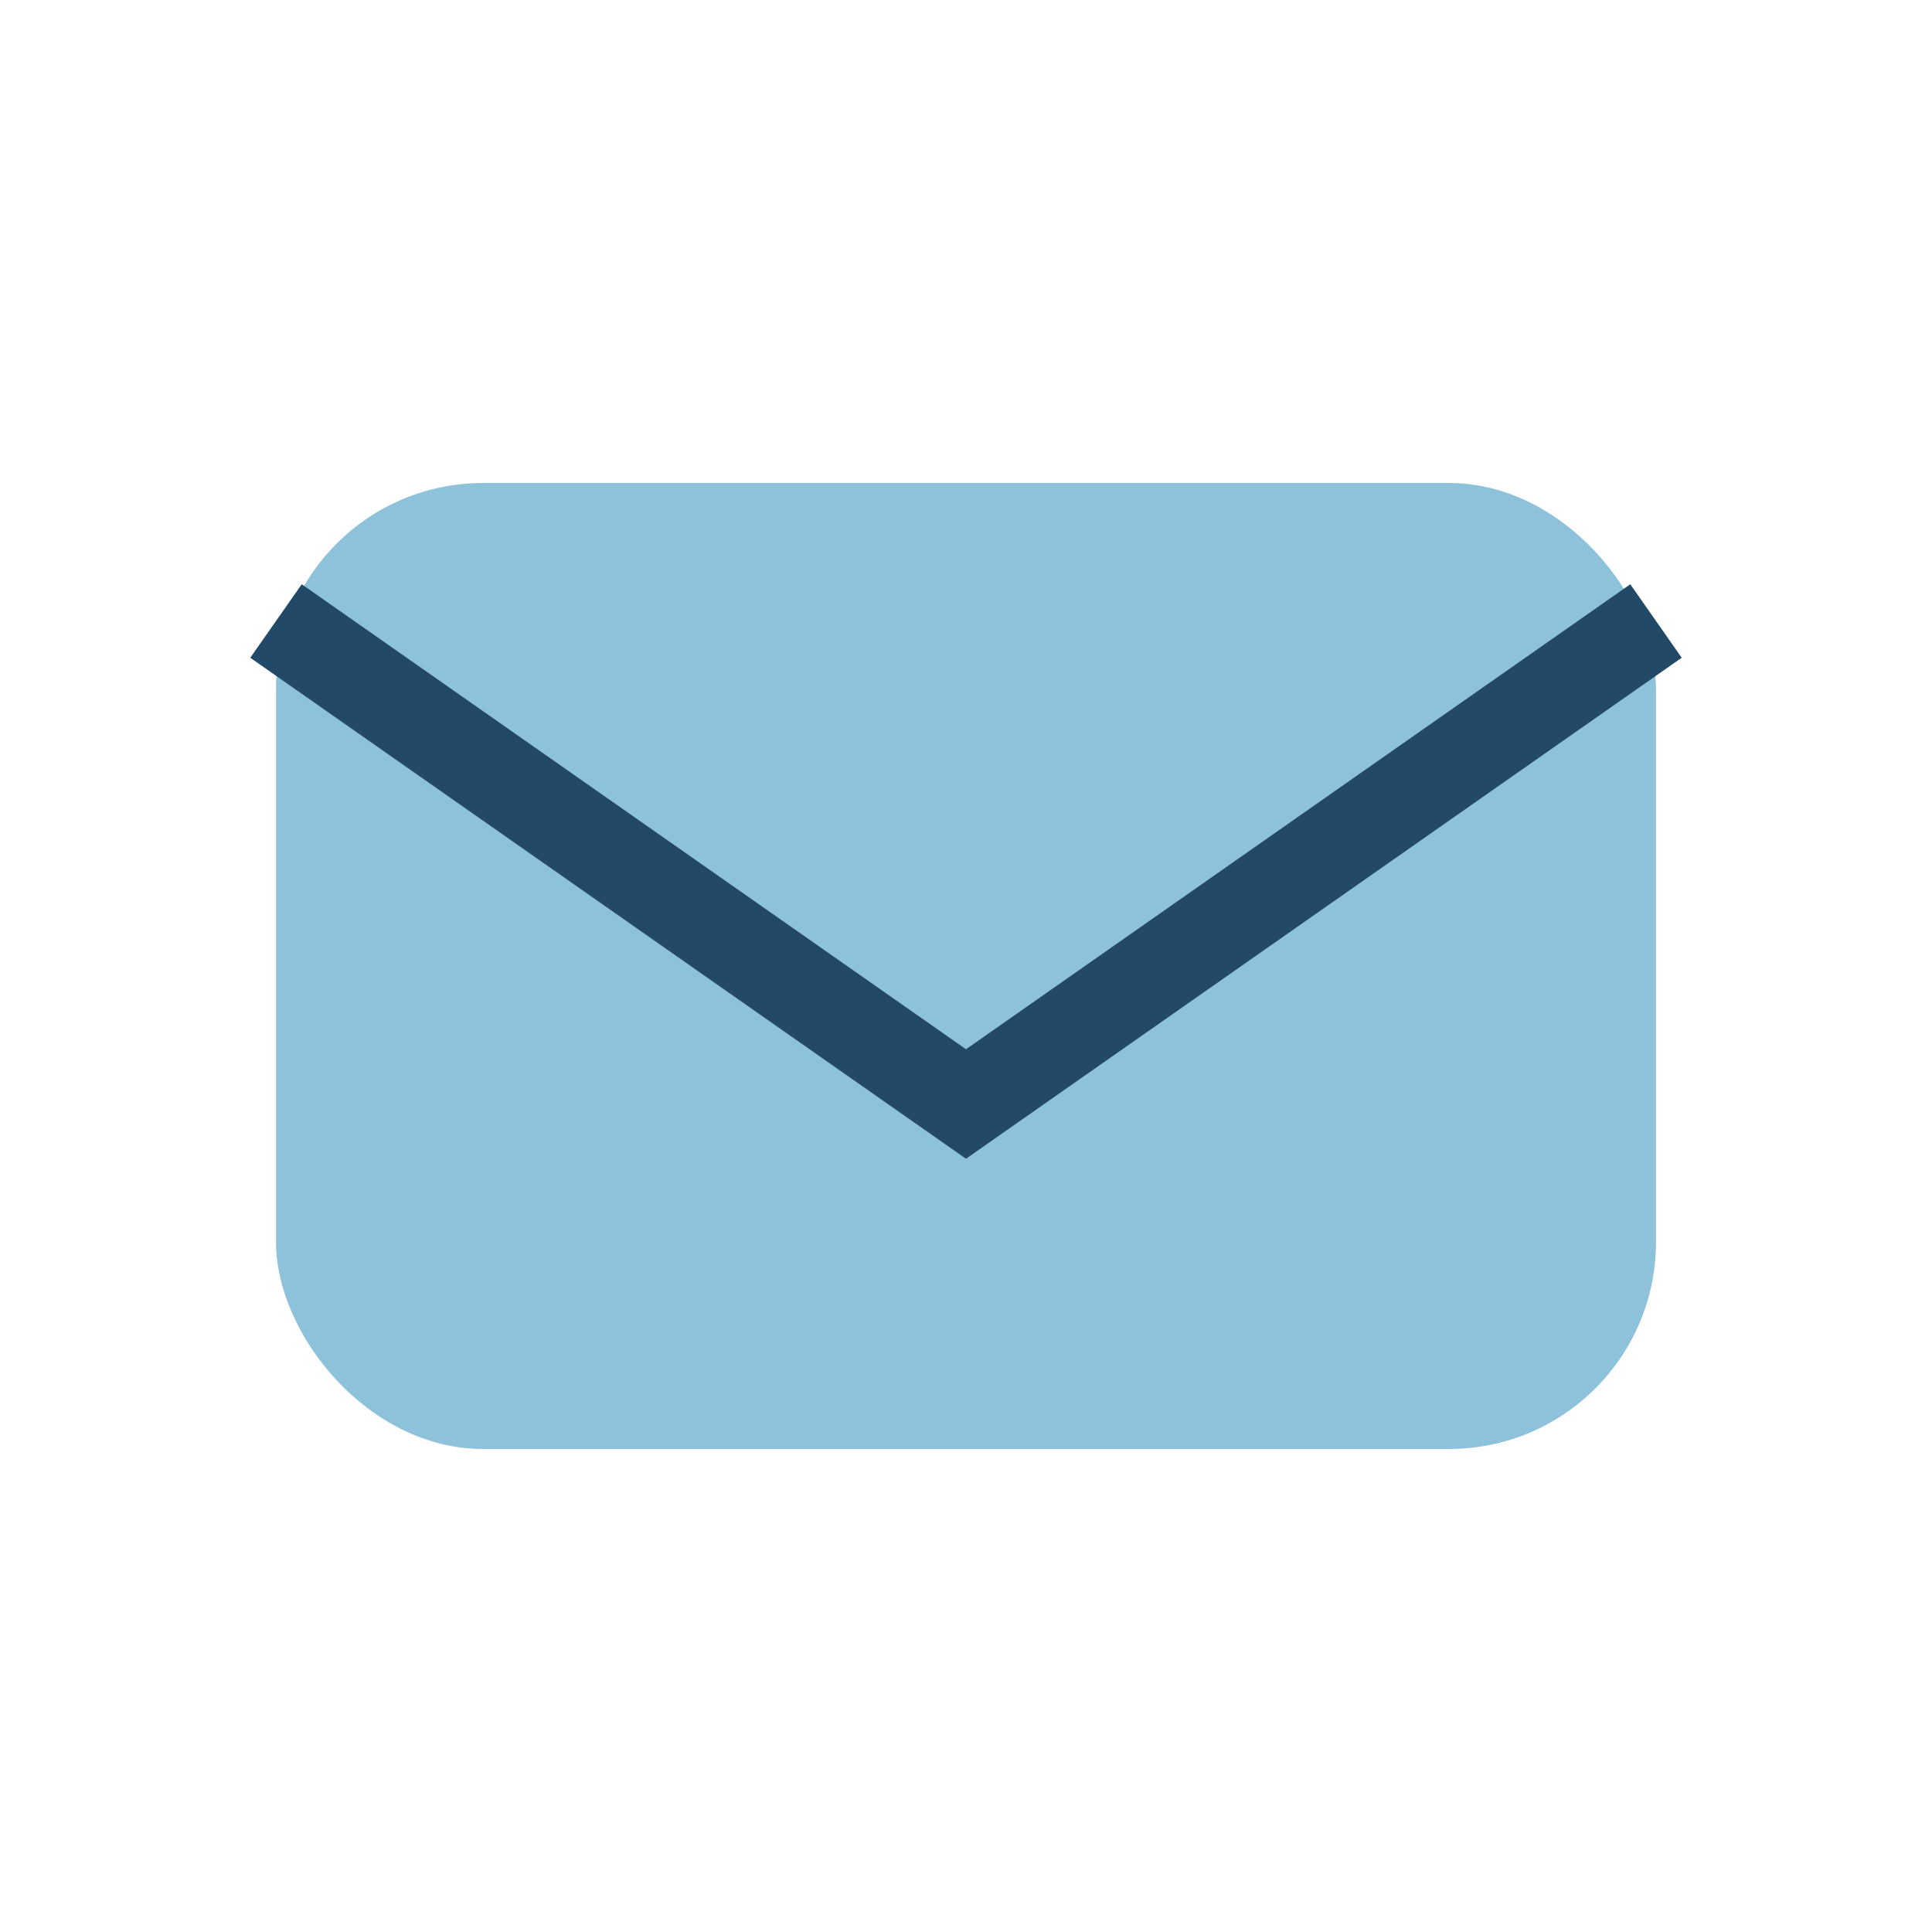
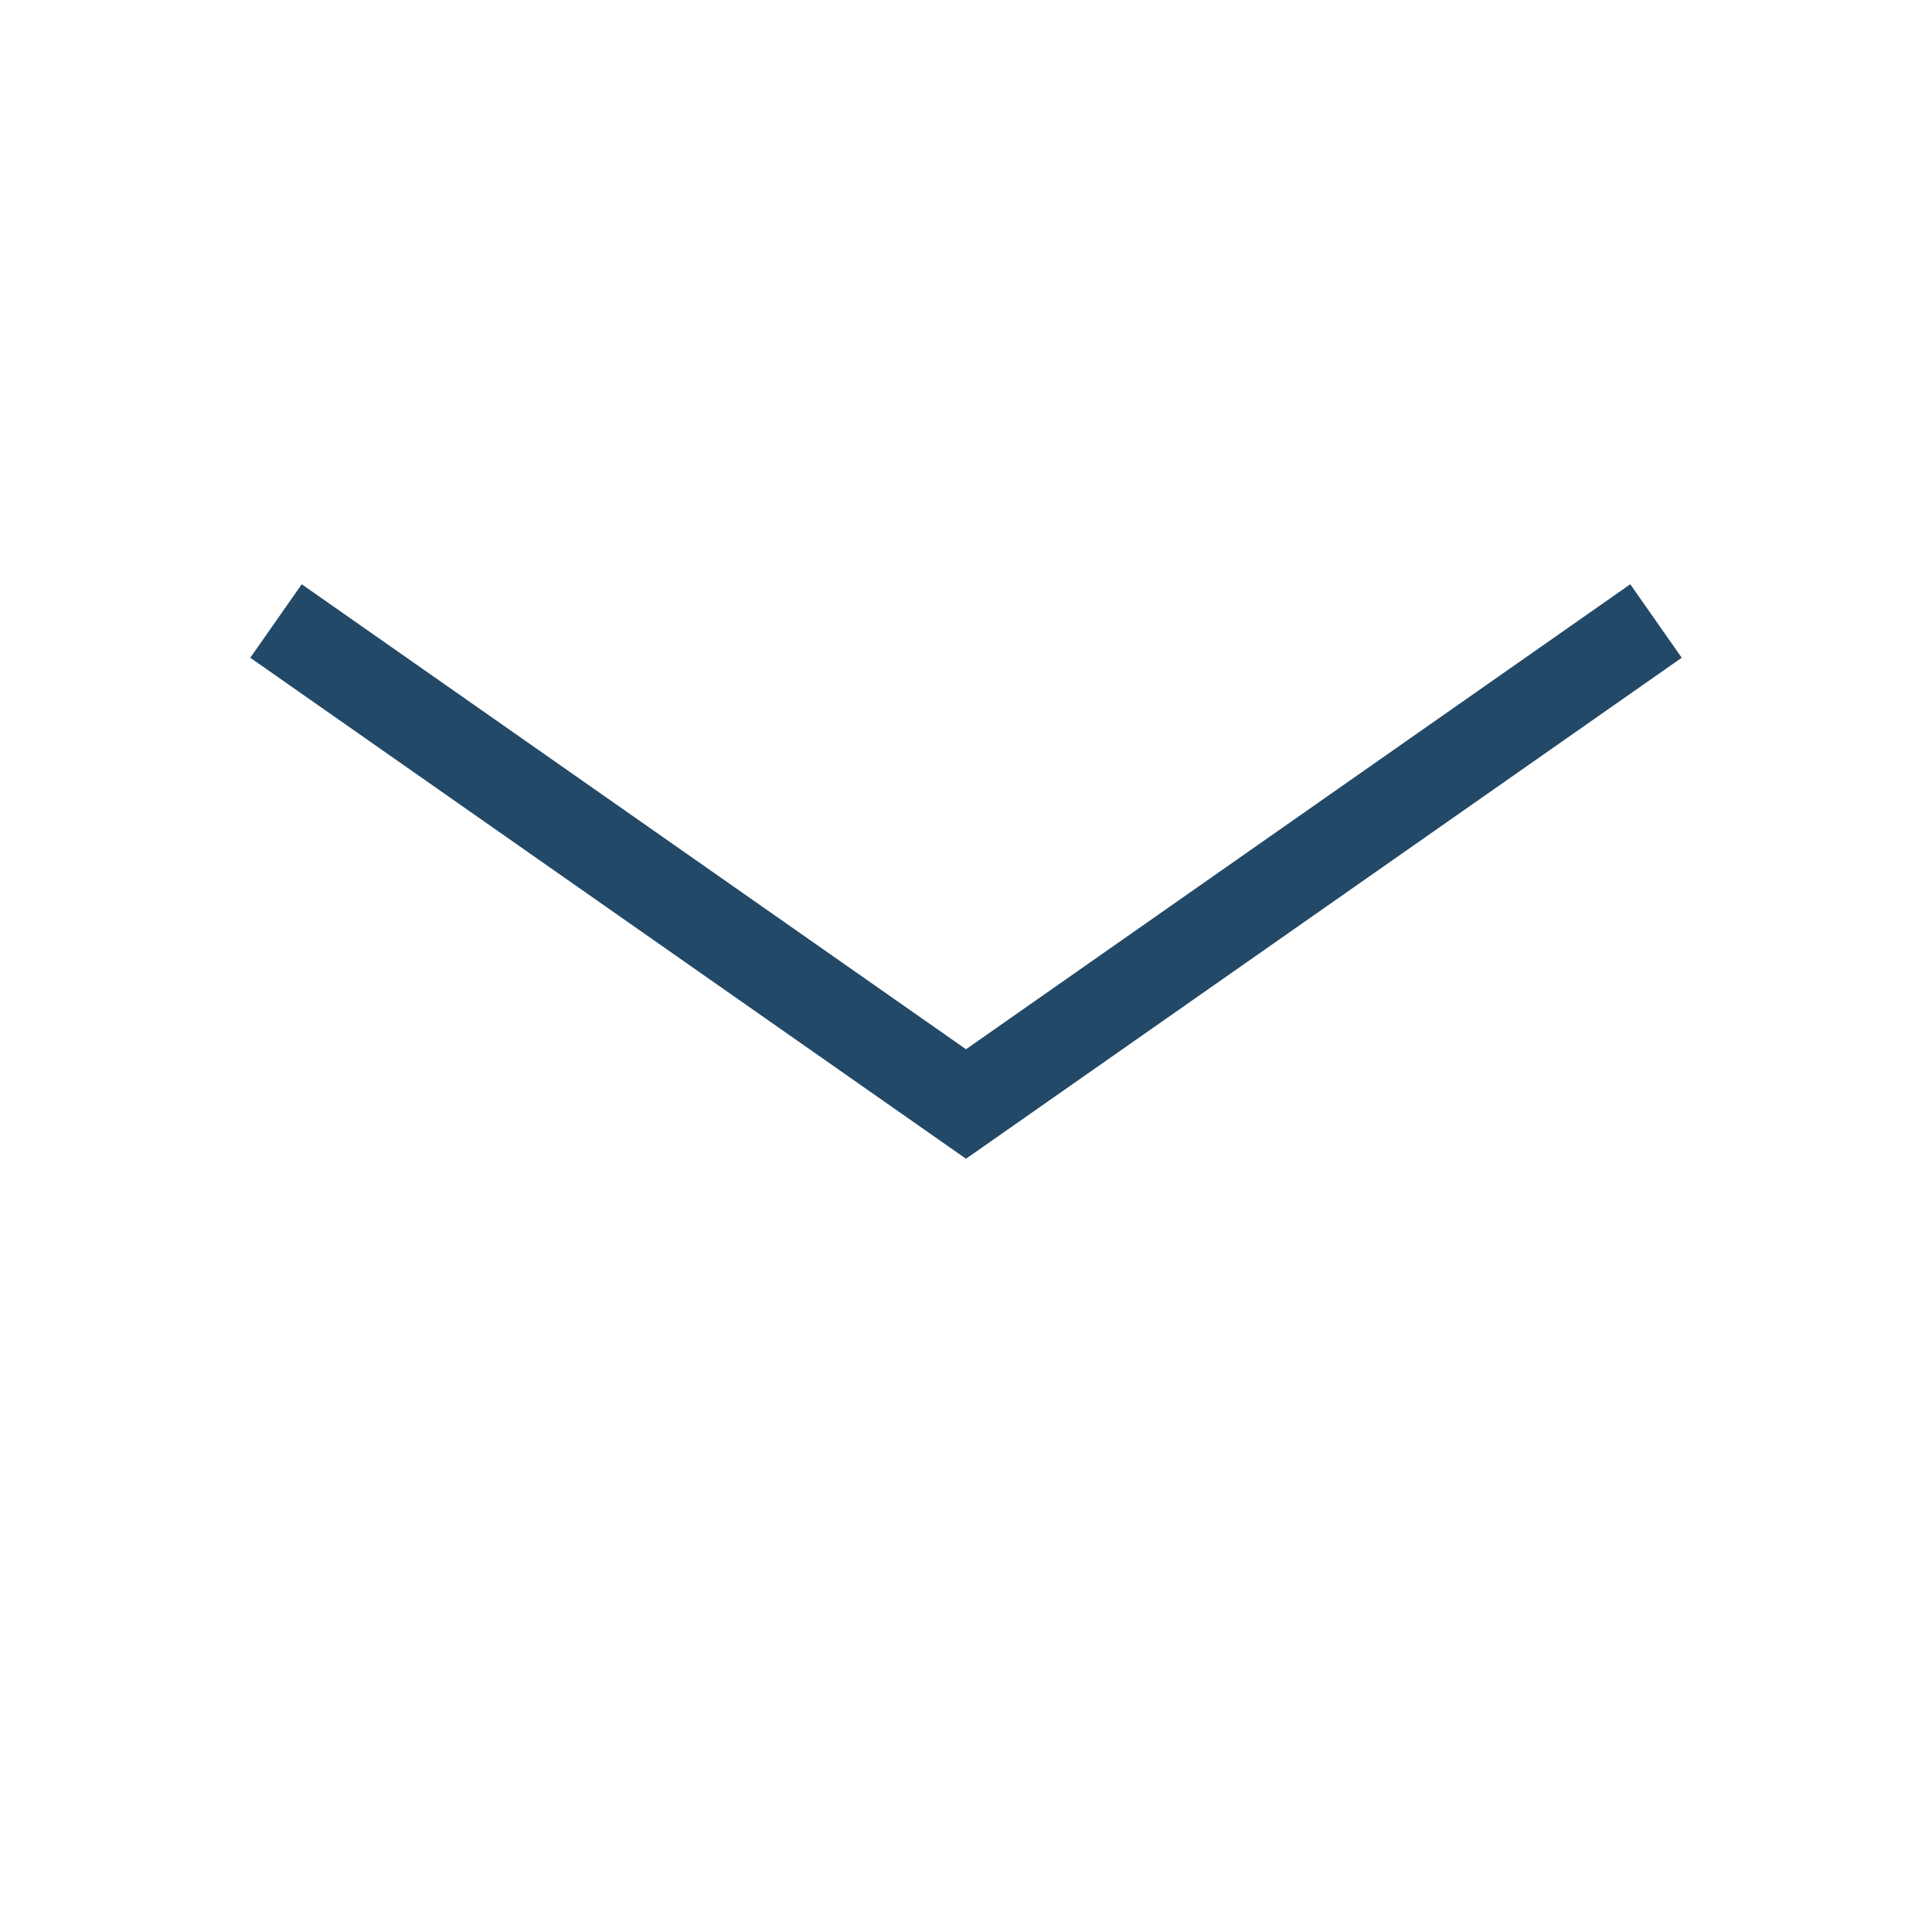
<svg xmlns="http://www.w3.org/2000/svg" width="28" height="28" viewBox="0 0 28 28">
-   <rect x="4" y="7" width="20" height="14" rx="3" fill="#8EC1DA" />
  <path d="M4 9l10 7 10-7" stroke="#234968" stroke-width="1.3" fill="none" />
</svg>